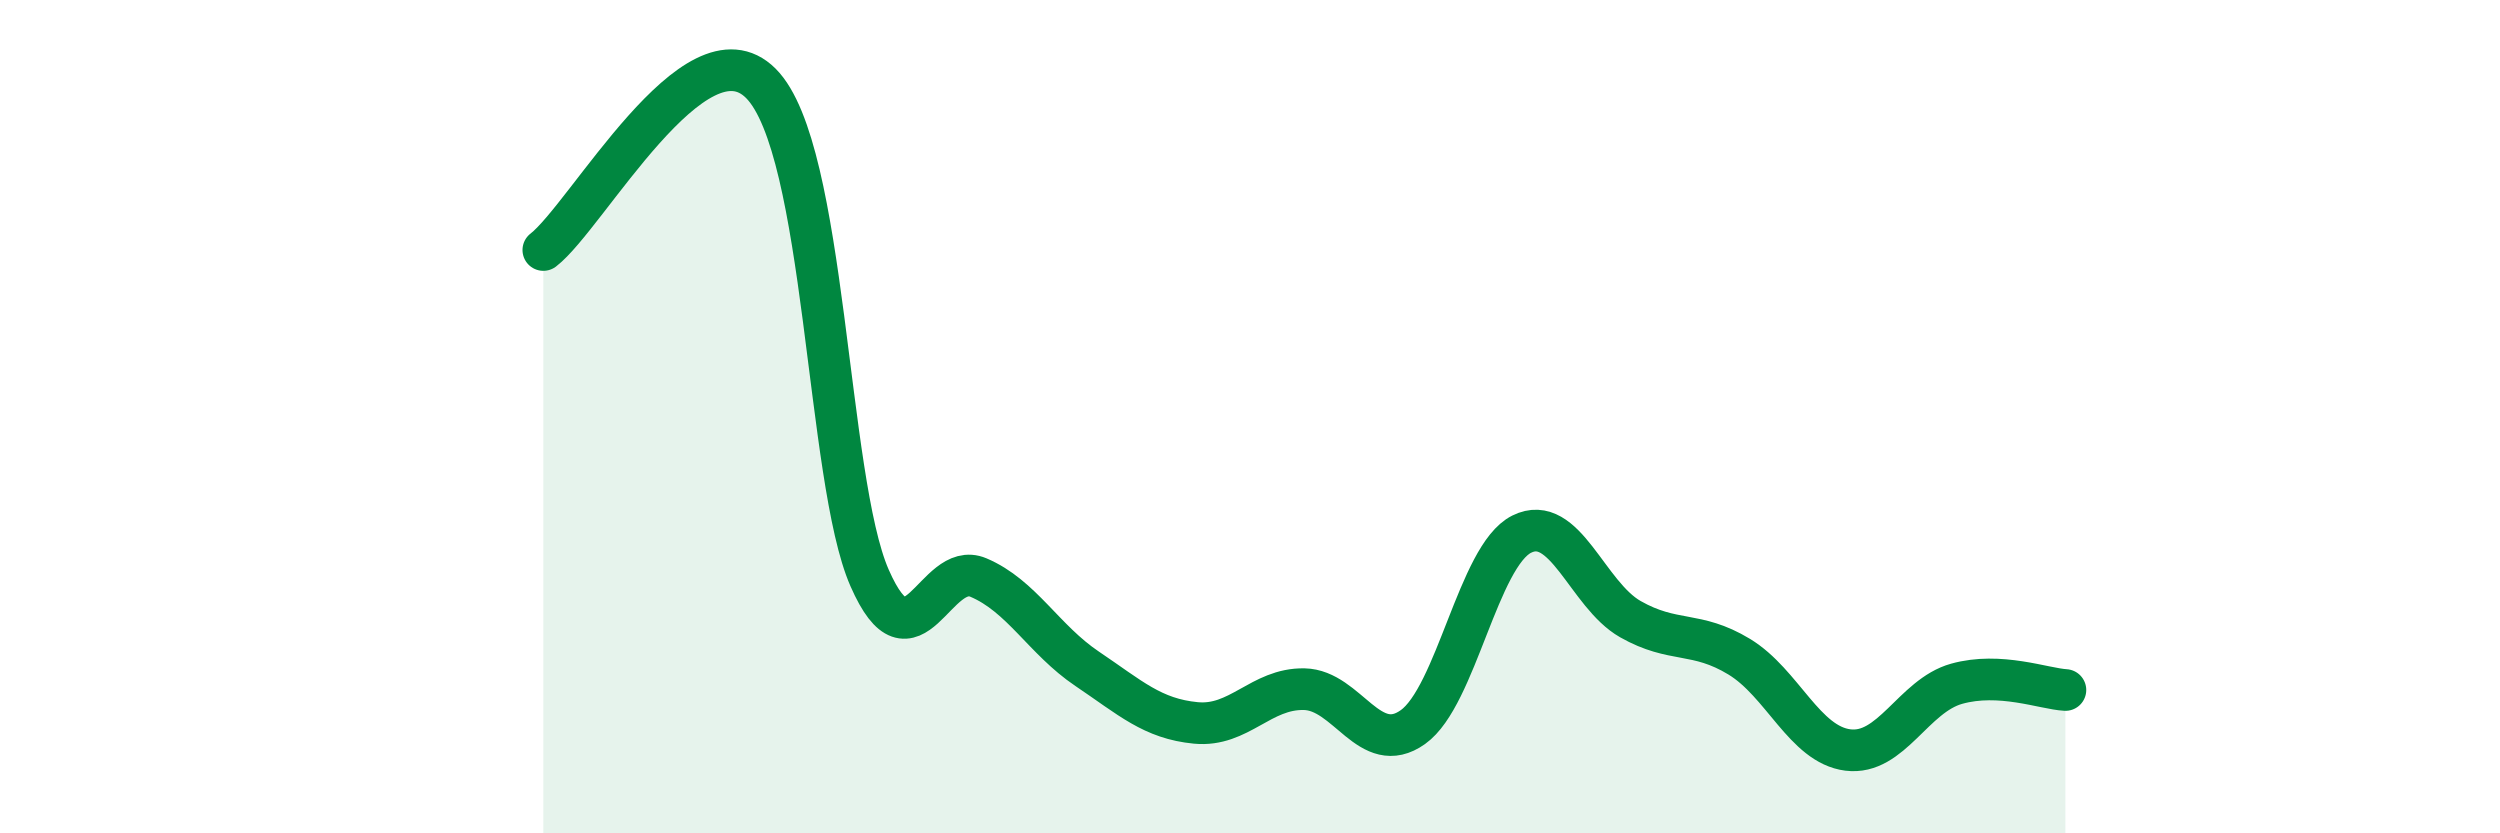
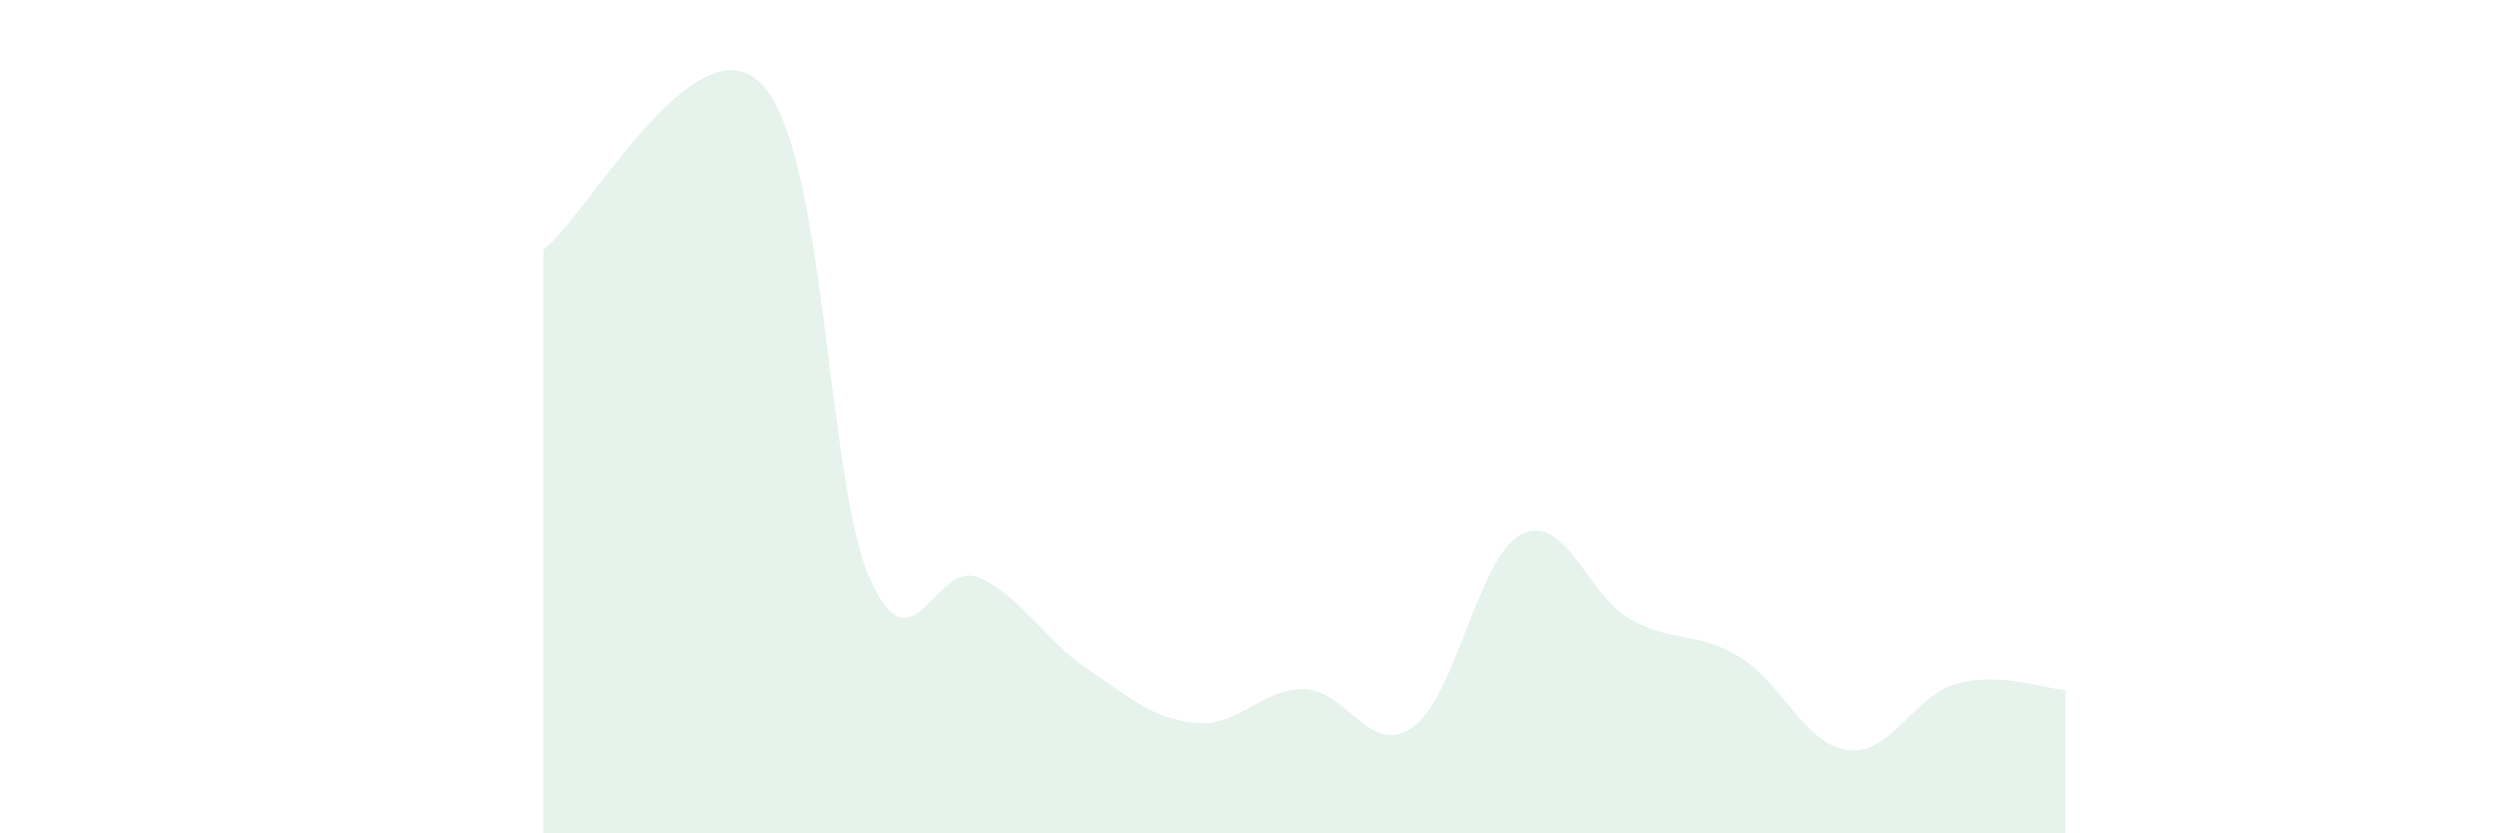
<svg xmlns="http://www.w3.org/2000/svg" width="60" height="20" viewBox="0 0 60 20">
  <path d="M 13.04,6 C 14.08,5.2 16.69,0.43 18.26,2 C 19.83,3.57 19.83,11.5 20.87,13.87 C 21.91,16.24 22.44,13.42 23.48,13.86 C 24.52,14.3 25.05,15.35 26.09,16.05 C 27.13,16.75 27.66,17.25 28.7,17.35 C 29.74,17.45 30.26,16.52 31.3,16.54 C 32.34,16.56 32.87,18.19 33.91,17.45 C 34.95,16.71 35.48,13.34 36.52,12.82 C 37.56,12.3 38.09,14.27 39.13,14.86 C 40.17,15.45 40.7,15.13 41.74,15.76 C 42.78,16.39 43.31,17.87 44.35,18 C 45.39,18.13 45.92,16.7 46.96,16.41 C 48,16.12 49.05,16.53 49.57,16.56L49.57 20L13.04 20Z" fill="#008740" opacity="0.1" stroke-linecap="round" stroke-linejoin="round" />
-   <path d="M 13.04,6 C 14.08,5.2 16.69,0.43 18.26,2 C 19.83,3.57 19.83,11.5 20.87,13.87 C 21.91,16.24 22.44,13.42 23.48,13.86 C 24.52,14.3 25.05,15.35 26.09,16.05 C 27.13,16.75 27.66,17.25 28.7,17.35 C 29.74,17.45 30.26,16.52 31.3,16.54 C 32.34,16.56 32.87,18.19 33.91,17.45 C 34.95,16.71 35.48,13.34 36.52,12.82 C 37.56,12.3 38.09,14.27 39.13,14.86 C 40.17,15.45 40.7,15.13 41.74,15.76 C 42.78,16.39 43.31,17.87 44.35,18 C 45.39,18.13 45.92,16.7 46.96,16.41 C 48,16.12 49.05,16.53 49.57,16.56" stroke="#008740" stroke-width="1" fill="none" stroke-linecap="round" stroke-linejoin="round" />
</svg>